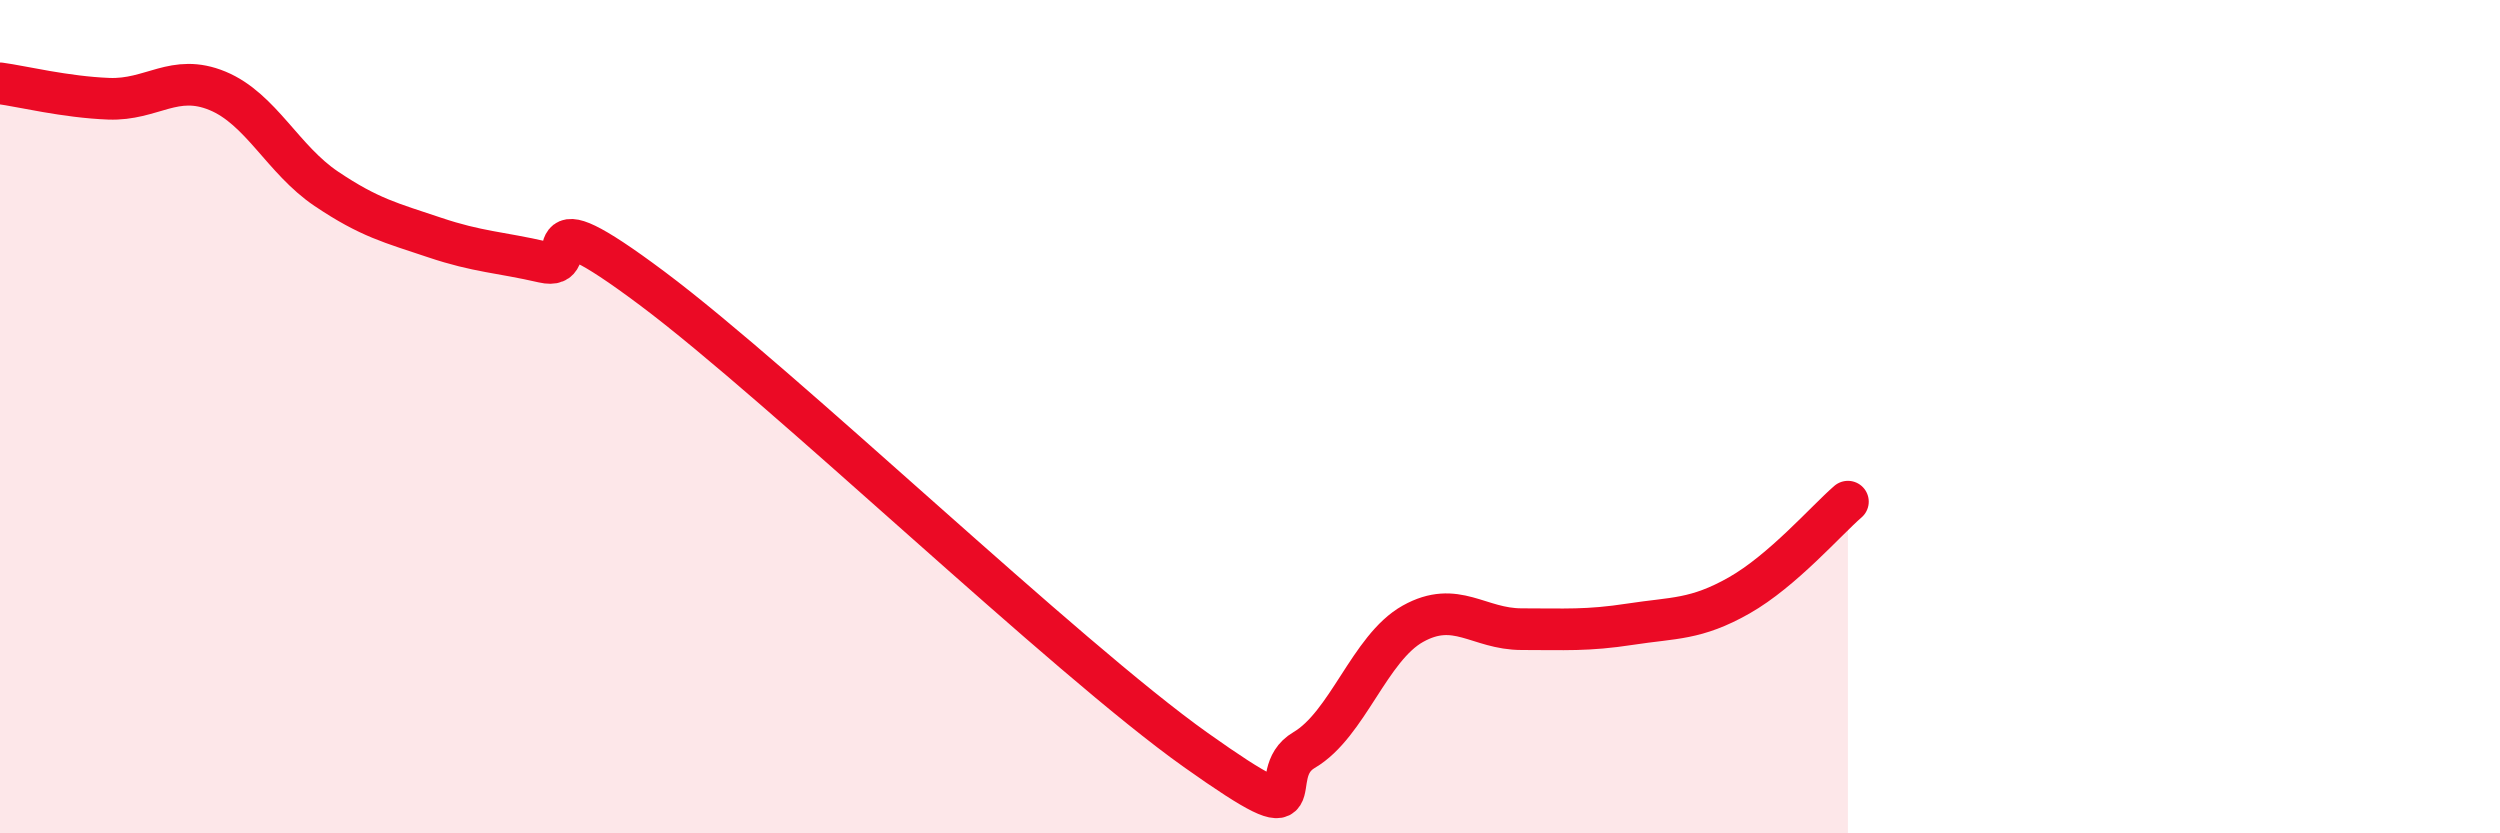
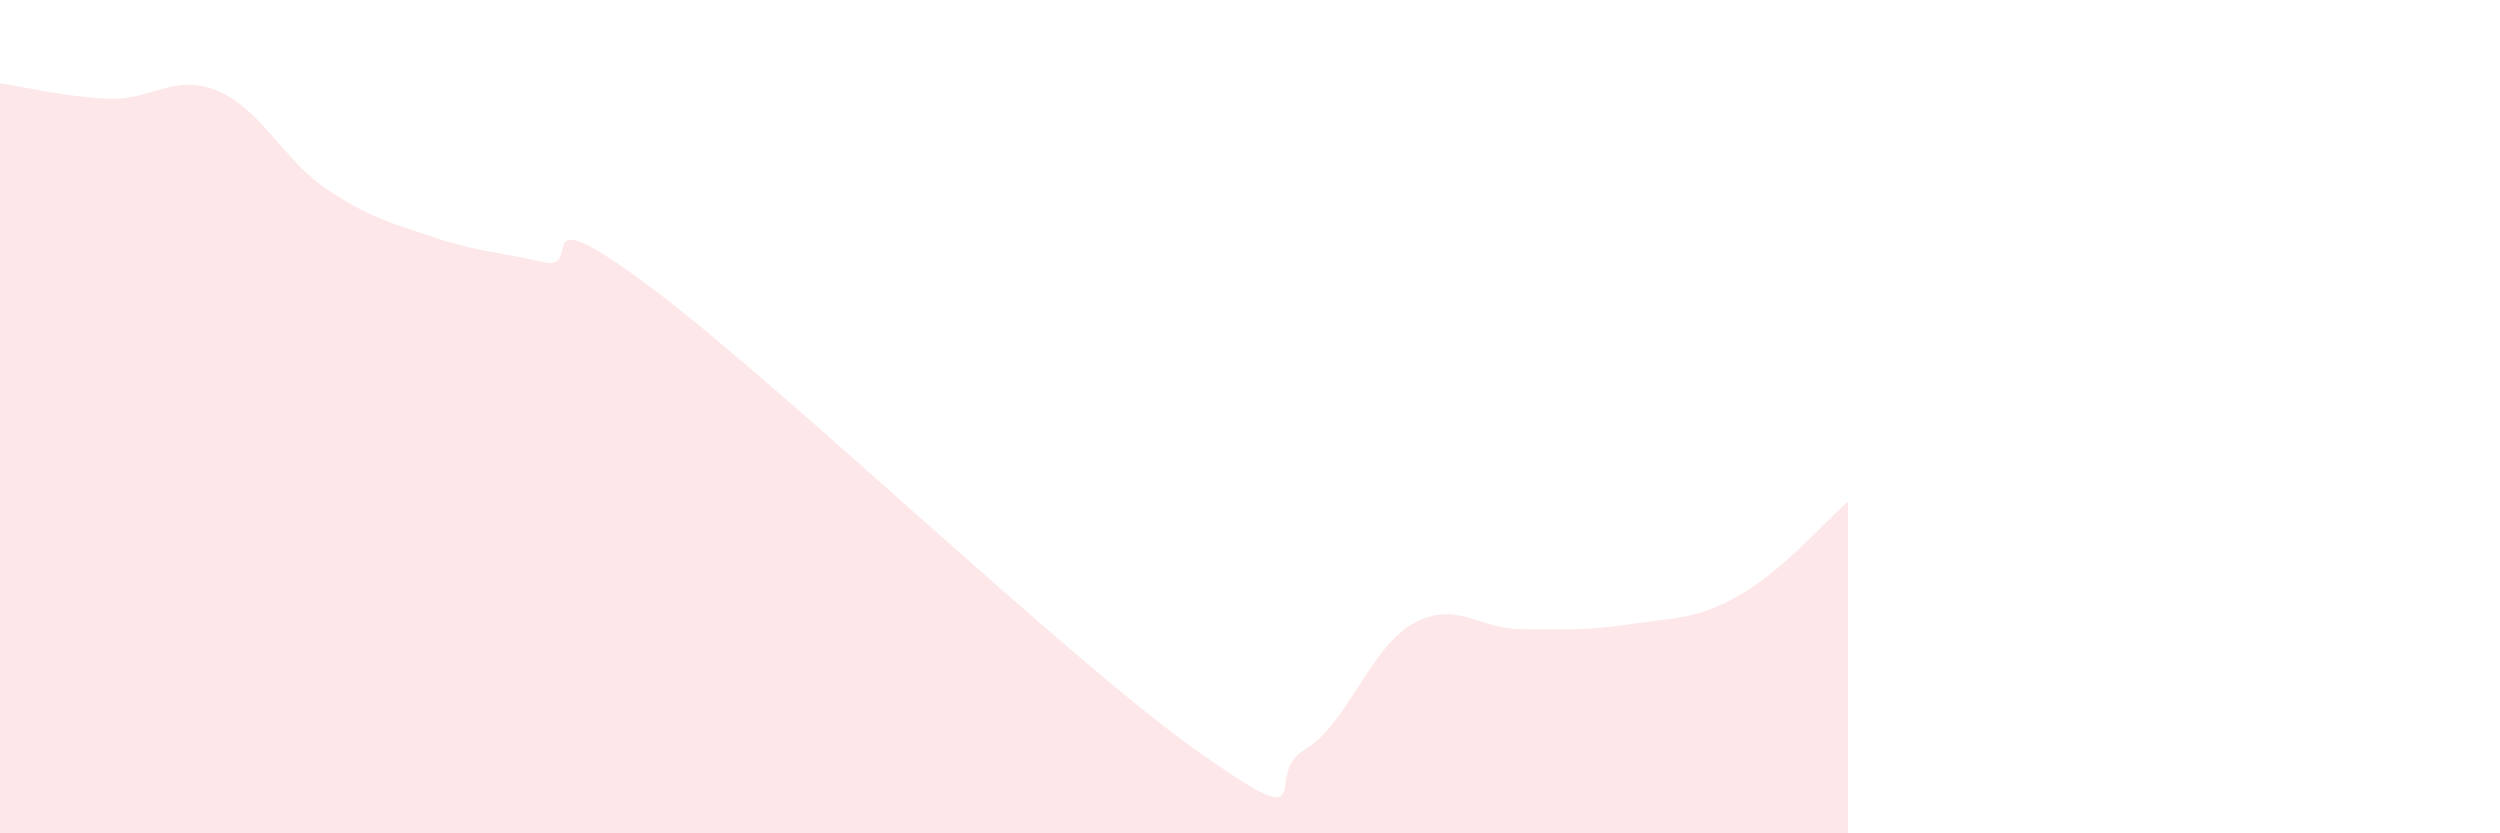
<svg xmlns="http://www.w3.org/2000/svg" width="60" height="20" viewBox="0 0 60 20">
  <path d="M 0,2 C 0.52,2.07 1.57,2.33 2.61,2.37 C 3.65,2.41 4.18,1.75 5.22,2.18 C 6.26,2.61 6.79,3.83 7.83,4.53 C 8.87,5.23 9.39,5.35 10.43,5.7 C 11.47,6.05 12,6.05 13.04,6.29 C 14.08,6.53 12.52,4.58 15.65,6.92 C 18.78,9.26 25.57,15.78 28.7,18 C 31.83,20.22 30.26,18.61 31.3,18 C 32.34,17.39 32.87,15.55 33.91,14.97 C 34.95,14.39 35.48,15.1 36.52,15.1 C 37.56,15.1 38.09,15.14 39.13,14.98 C 40.17,14.82 40.7,14.88 41.74,14.29 C 42.78,13.7 43.83,12.49 44.35,12.04L44.35 20L0 20Z" fill="#EB0A25" opacity="0.1" stroke-linecap="round" stroke-linejoin="round" />
-   <path d="M 0,2 C 0.52,2.07 1.57,2.33 2.61,2.37 C 3.65,2.41 4.18,1.75 5.22,2.18 C 6.26,2.61 6.79,3.83 7.83,4.53 C 8.87,5.23 9.39,5.35 10.43,5.7 C 11.47,6.05 12,6.05 13.04,6.29 C 14.08,6.53 12.52,4.58 15.65,6.92 C 18.78,9.26 25.57,15.78 28.7,18 C 31.83,20.22 30.26,18.61 31.3,18 C 32.34,17.39 32.87,15.55 33.91,14.97 C 34.95,14.39 35.48,15.1 36.52,15.1 C 37.56,15.1 38.09,15.14 39.13,14.98 C 40.17,14.82 40.7,14.88 41.74,14.29 C 42.78,13.7 43.83,12.49 44.35,12.04" stroke="#EB0A25" stroke-width="1" fill="none" stroke-linecap="round" stroke-linejoin="round" />
</svg>